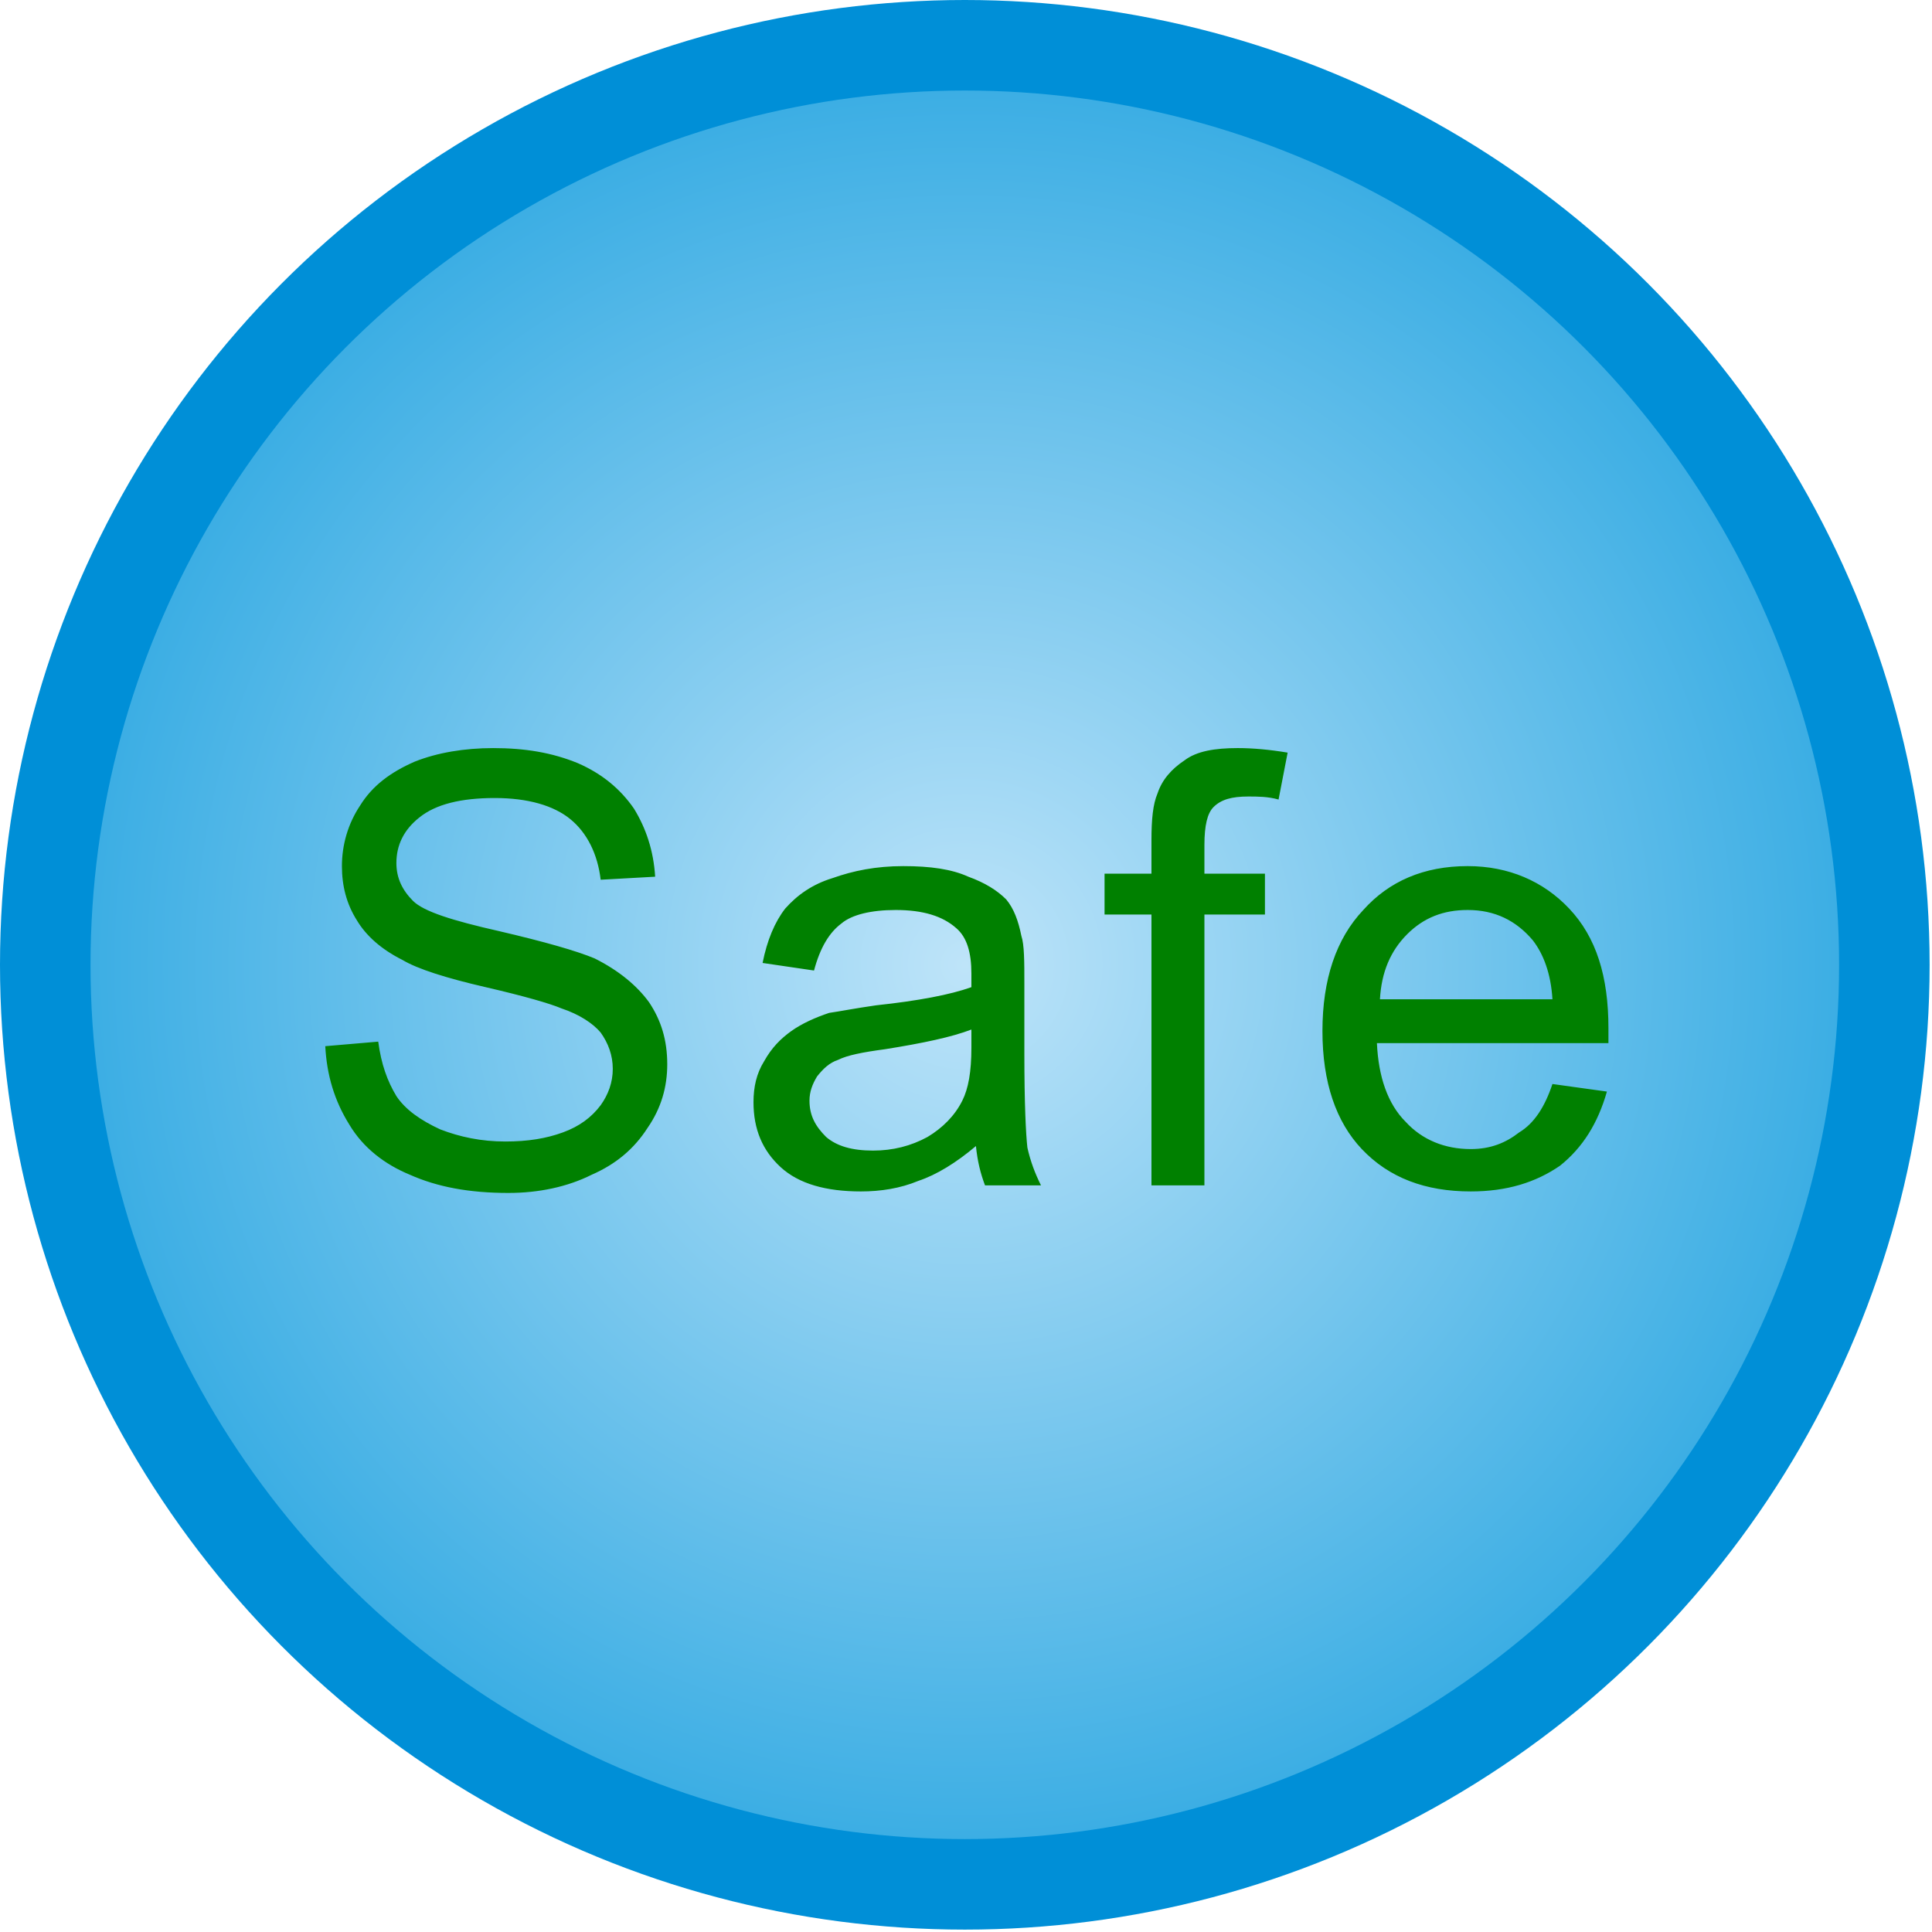
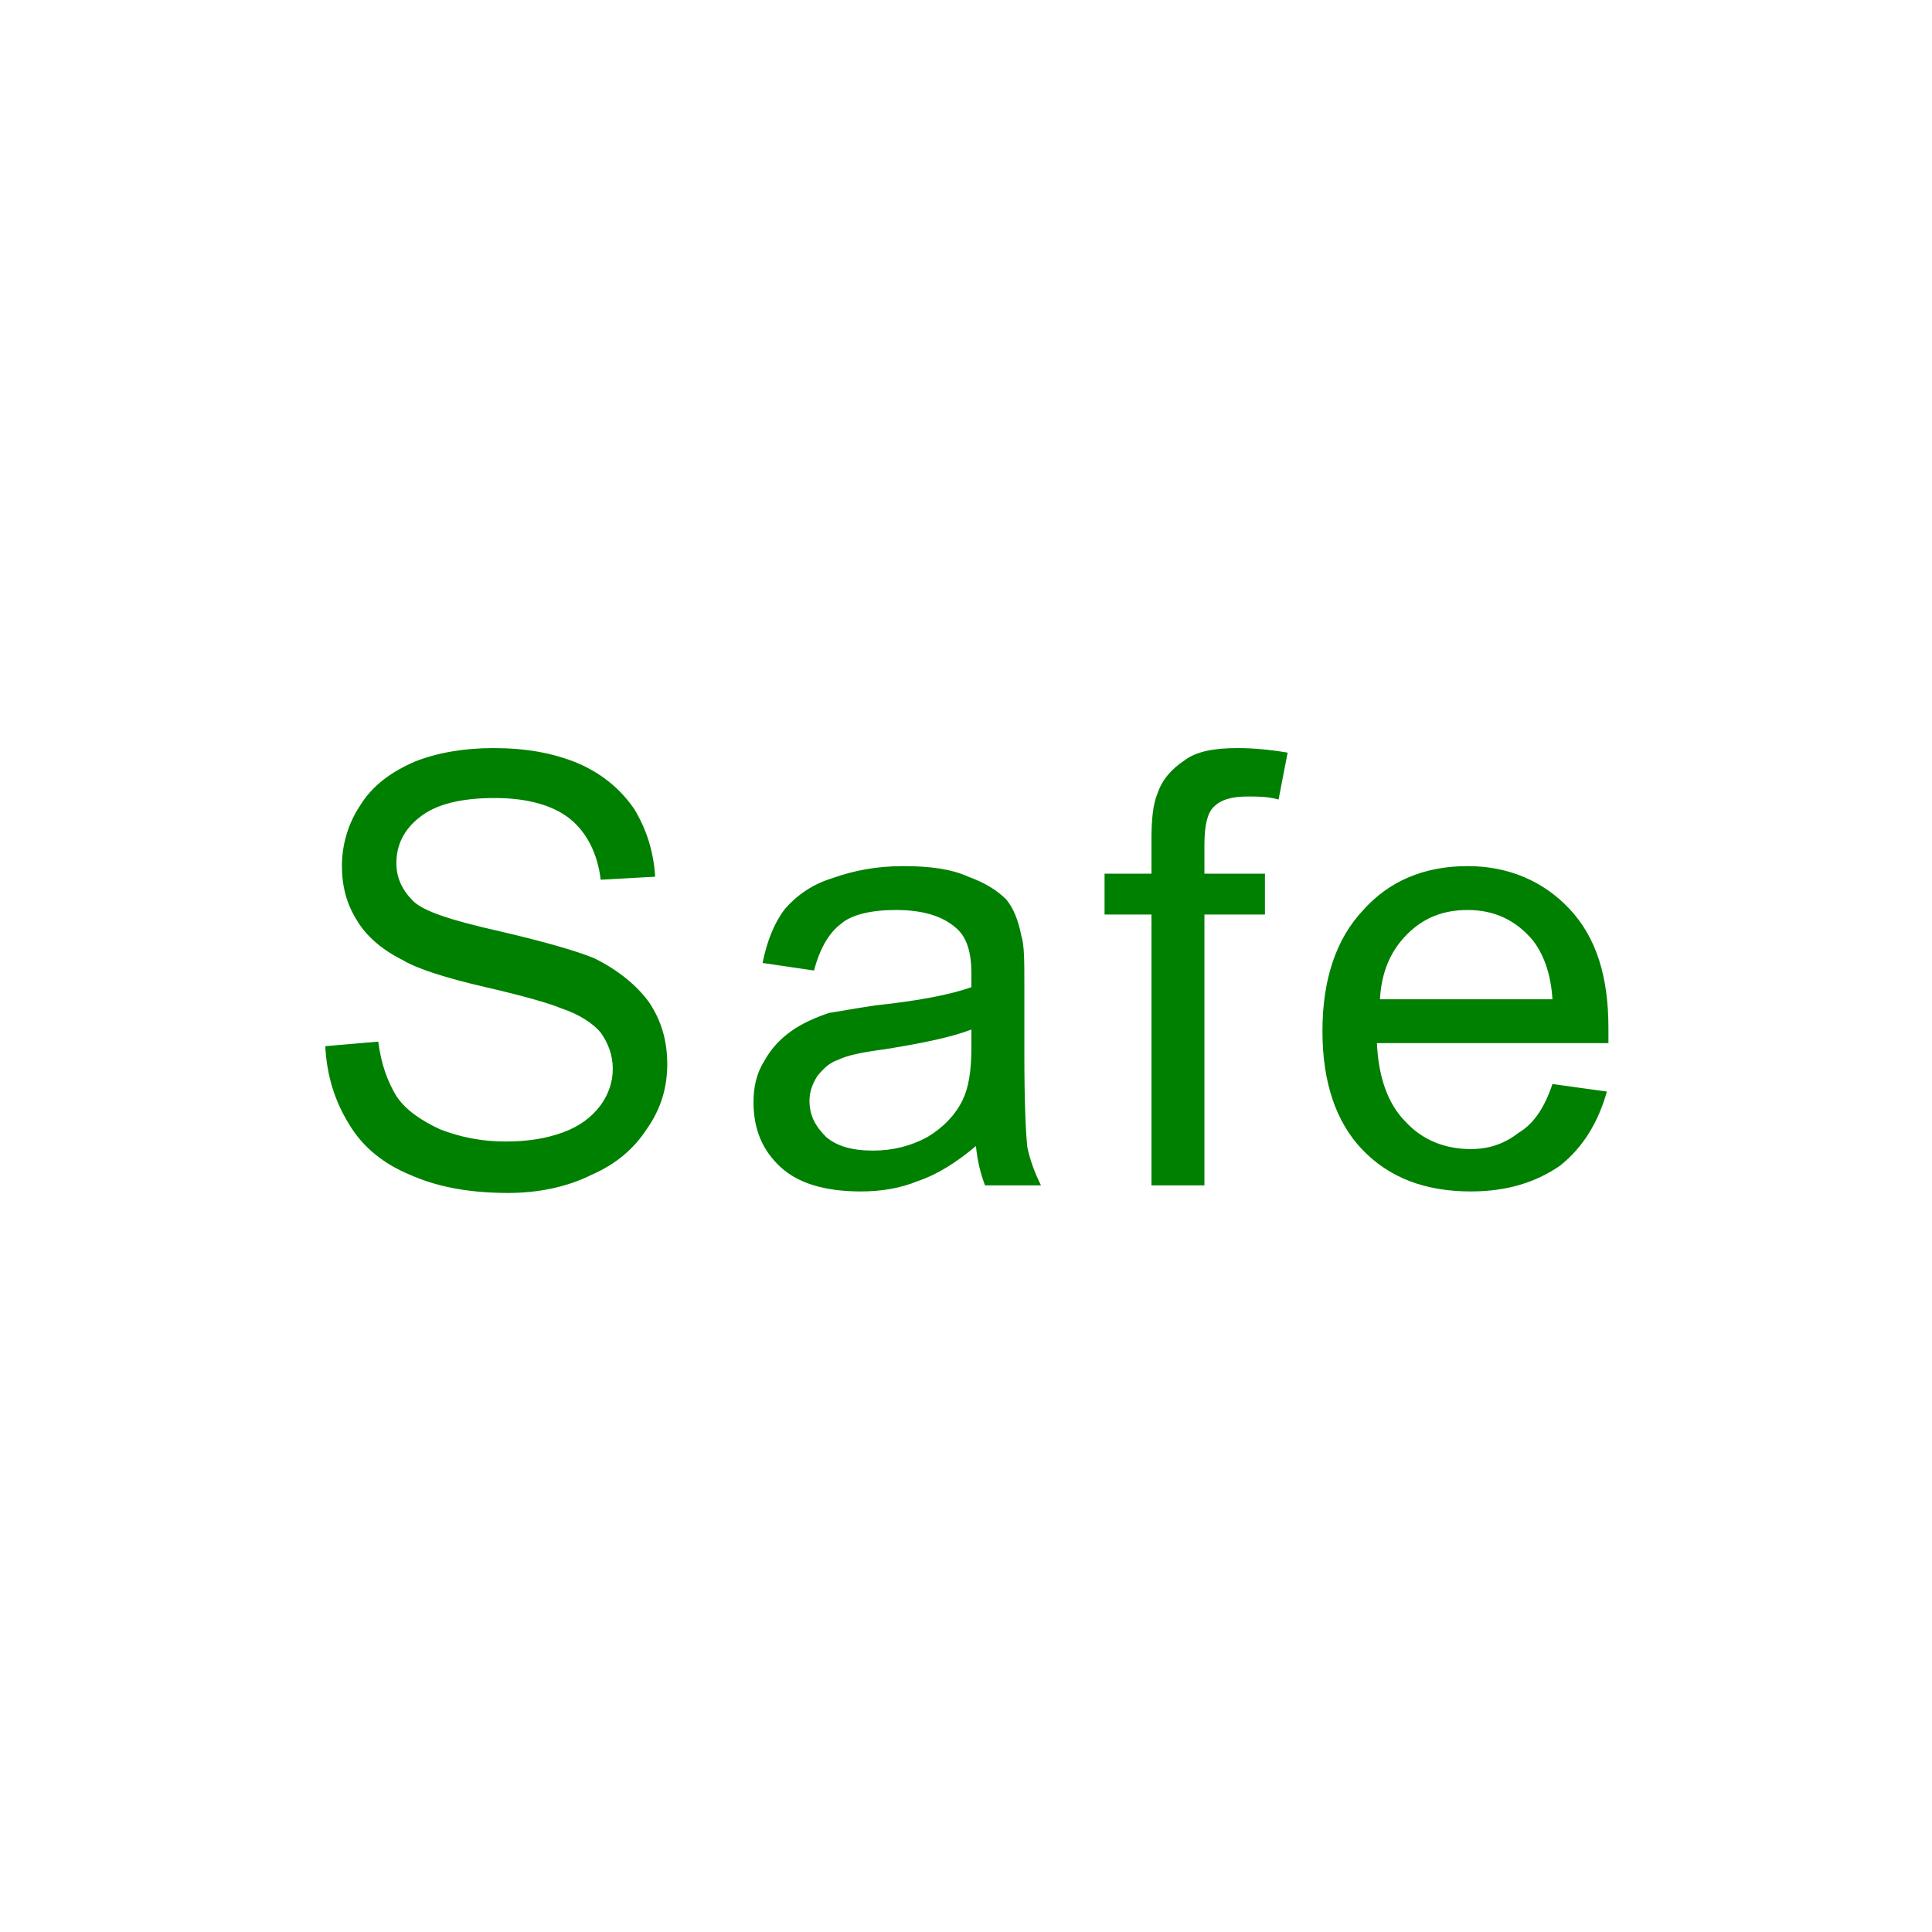
<svg xmlns="http://www.w3.org/2000/svg" xmlns:ns1="http://www.inkscape.org/namespaces/inkscape" xmlns:ns2="http://sodipodi.sourceforge.net/DTD/sodipodi-0.dtd" xml:space="preserve" width="54.42mm" height="54.42mm" version="1.1" style="shape-rendering:geometricPrecision; text-rendering:geometricPrecision; image-rendering:optimizeQuality; fill-rule:evenodd; clip-rule:evenodd" viewBox="0 0 811 811" id="svg2" ns1:version="0.48.3.1 r9886" ns2:docname="Flat Style280.svg">
  <ns2:namedview pagecolor="#ffffff" bordercolor="#666666" borderopacity="1" objecttolerance="10" gridtolerance="10" guidetolerance="10" ns1:pageopacity="0" ns1:pageshadow="2" ns1:window-width="640" ns1:window-height="480" id="namedview21" showgrid="false" ns1:zoom="1.2239054" ns1:cx="96.412683" ns1:cy="96.412683" ns1:window-x="597" ns1:window-y="113" ns1:window-maximized="0" ns1:current-layer="svg2" />
  <defs id="defs4">
    <style type="text/css" id="style6">
   
    .fil2 {fill:#009B4C}
    .fil0 {fill:#008FD7}
    .fil1 {fill:url(#id0)}
   
  </style>
    <radialGradient id="id0" gradientUnits="userSpaceOnUse" cx="405" cy="405" r="367" fx="405" fy="405">
      <stop offset="0" style="stop-opacity:1; stop-color:#BEE4F9" id="stop9" />
      <stop offset="1" style="stop-opacity:1; stop-color:#3CAEE4" id="stop11" />
    </radialGradient>
  </defs>
  <g id="shape" ns1:label="#g3009">
-     <circle class="fil0" cx="405" cy="405" r="405" id="circle15" ns2:cx="405" ns2:cy="405" ns2:rx="405" ns2:ry="405" style="fill:#008fd7" />
-   </g>
+     </g>
  <g id="hmigradengt" ns1:label="#g3006">
-     <circle class="fil1" cx="405" cy="405" r="367" id="circle17" style="fill:url(#id0)" ns2:cx="405" ns2:cy="405" ns2:rx="367" ns2:ry="367" />
-   </g>
+     </g>
  <path style="fill:#008000;fill-rule:evenodd" ns1:connector-curvature="0" id="light" d="m 136.541,439.157 22.231,-1.906 c 1.27,9.528 3.811,16.515 7.622,22.867 3.811,5.717 10.163,10.163 18.42,13.974 8.257,3.176 17.15,5.081 27.313,5.081 9.528,0 17.15,-1.27 24.137,-3.811 6.987,-2.541 12.068,-6.352 15.88,-11.433 3.176,-4.446 5.081,-9.528 5.081,-15.244 0,-5.717 -1.906,-10.798 -5.081,-15.244 -3.176,-3.811 -8.893,-7.622 -16.515,-10.163 -4.446,-1.906 -15.244,-5.081 -31.759,-8.893 -16.515,-3.811 -28.583,-7.622 -34.935,-11.433 -8.893,-4.446 -15.244,-10.163 -19.055,-16.515 -4.446,-6.987 -6.352,-14.609 -6.352,-22.867 0,-8.893 2.541,-17.785 7.622,-25.407 5.081,-8.257 12.704,-13.974 22.867,-18.42 9.528,-3.811 20.961,-5.717 33.029,-5.717 13.339,0 24.772,1.906 35.57,6.352 10.163,4.446 17.785,10.798 23.502,19.055 5.081,8.257 8.257,17.785 8.893,28.583 l -22.867,1.27 c -1.27,-10.798 -5.717,-19.691 -12.704,-25.407 -6.987,-5.717 -17.785,-8.893 -31.759,-8.893 -13.974,0 -24.772,2.541 -31.759,8.257 -6.352,5.081 -9.528,11.433 -9.528,19.055 0,6.352 2.541,11.433 6.987,15.88 4.446,4.446 16.515,8.257 36.205,12.704 19.055,4.446 32.394,8.257 40.016,11.433 10.163,5.081 17.785,11.433 22.867,18.42 5.081,7.622 7.622,15.88 7.622,26.042 0,9.528 -2.541,18.42 -8.257,26.678 -5.717,8.893 -13.339,15.244 -23.502,19.691 -10.163,5.081 -22.231,7.622 -34.935,7.622 -16.515,0 -29.854,-2.541 -41.287,-7.622 -10.798,-4.446 -19.691,-11.433 -25.407,-20.961 -6.352,-10.163 -9.528,-20.961 -10.163,-33.029 z m 273.128,41.922 c -8.257,6.987 -16.515,12.068 -24.137,14.609 -7.622,3.176 -15.88,4.446 -24.137,4.446 -14.609,0 -26.042,-3.176 -33.665,-10.163 -7.622,-6.987 -11.433,-15.88 -11.433,-27.313 0,-6.352 1.27,-12.068 4.446,-17.15 3.176,-5.717 6.987,-9.528 11.433,-12.704 4.446,-3.176 10.163,-5.717 15.88,-7.622 4.446,-0.635 10.798,-1.906 19.691,-3.176 17.785,-1.906 31.124,-4.446 40.016,-7.622 0,-3.176 0,-5.081 0,-5.717 0,-8.893 -1.906,-15.244 -6.352,-19.055 -5.717,-5.081 -13.974,-7.622 -25.407,-7.622 -10.163,0 -18.42,1.906 -22.867,5.717 -5.081,3.811 -8.893,10.163 -11.433,19.691 l -21.596,-3.176 c 1.906,-9.528 5.081,-17.15 9.528,-22.867 5.081,-5.717 11.433,-10.163 19.691,-12.704 8.893,-3.176 18.42,-5.081 29.854,-5.081 11.433,0 20.326,1.27 27.313,4.446 6.987,2.541 12.068,5.717 15.88,9.528 3.176,3.811 5.081,8.893 6.352,15.244 1.27,3.811 1.27,10.798 1.27,20.326 l 0,29.218 c 0,20.961 0.635,33.665 1.27,39.381 1.27,5.717 3.176,10.798 5.717,15.88 l -23.502,0 c -1.906,-5.081 -3.176,-10.163 -3.811,-16.515 z m -1.906,-48.909 c -8.257,3.176 -20.326,5.717 -36.205,8.257 -9.528,1.27 -15.88,2.541 -19.691,4.446 -3.811,1.27 -6.352,3.811 -8.893,6.987 -1.906,3.176 -3.176,6.352 -3.176,10.163 0,6.352 2.541,10.798 6.987,15.244 4.446,3.811 10.798,5.717 19.691,5.717 8.257,0 15.88,-1.906 22.867,-5.717 6.352,-3.811 11.433,-8.893 14.609,-15.244 2.541,-5.081 3.811,-12.068 3.811,-22.231 l 0,-7.622 z m 75.587,65.424 0,-113.698 -19.691,0 0,-17.15 19.691,0 0,-13.974 c 0,-8.893 0.635,-15.244 2.541,-19.691 1.906,-5.717 5.717,-10.163 11.433,-13.974 5.081,-3.811 12.704,-5.081 22.231,-5.081 6.352,0 13.339,0.635 20.961,1.906 l -3.811,19.691 c -4.446,-1.27 -8.893,-1.27 -12.704,-1.27 -6.987,0 -11.433,1.27 -14.609,4.446 -2.541,2.541 -3.811,7.622 -3.811,15.88 l 0,12.068 25.407,0 0,17.15 -25.407,0 0,113.698 -22.231,0 z m 168.323,-42.557 22.867,3.176 c -3.811,13.339 -10.163,23.502 -19.691,31.124 -10.163,6.987 -22.231,10.798 -37.476,10.798 -19.055,0 -34.3,-5.717 -45.733,-17.785 -10.798,-11.433 -16.515,-27.948 -16.515,-49.544 0,-21.596 5.717,-38.746 17.15,-50.815 10.798,-12.068 25.407,-18.42 43.828,-18.42 17.15,0 31.759,6.352 42.557,17.785 11.433,12.068 16.515,28.583 16.515,50.179 0,1.27 0,3.811 0,6.352 l -97.183,0 c 0.635,13.974 4.446,25.407 12.068,33.029 6.987,7.622 16.515,11.433 27.313,11.433 8.257,0 14.609,-2.541 20.326,-6.987 6.352,-3.811 10.798,-10.798 13.974,-20.326 z m -72.411,-35.57 72.411,0 c -0.635,-10.798 -3.811,-19.055 -8.257,-24.772 -6.987,-8.257 -15.88,-12.704 -27.313,-12.704 -10.163,0 -18.42,3.176 -25.407,10.163 -6.987,6.987 -10.798,15.88 -11.433,27.313 z" class="fil0" ns1:label="#path10" />
</svg>